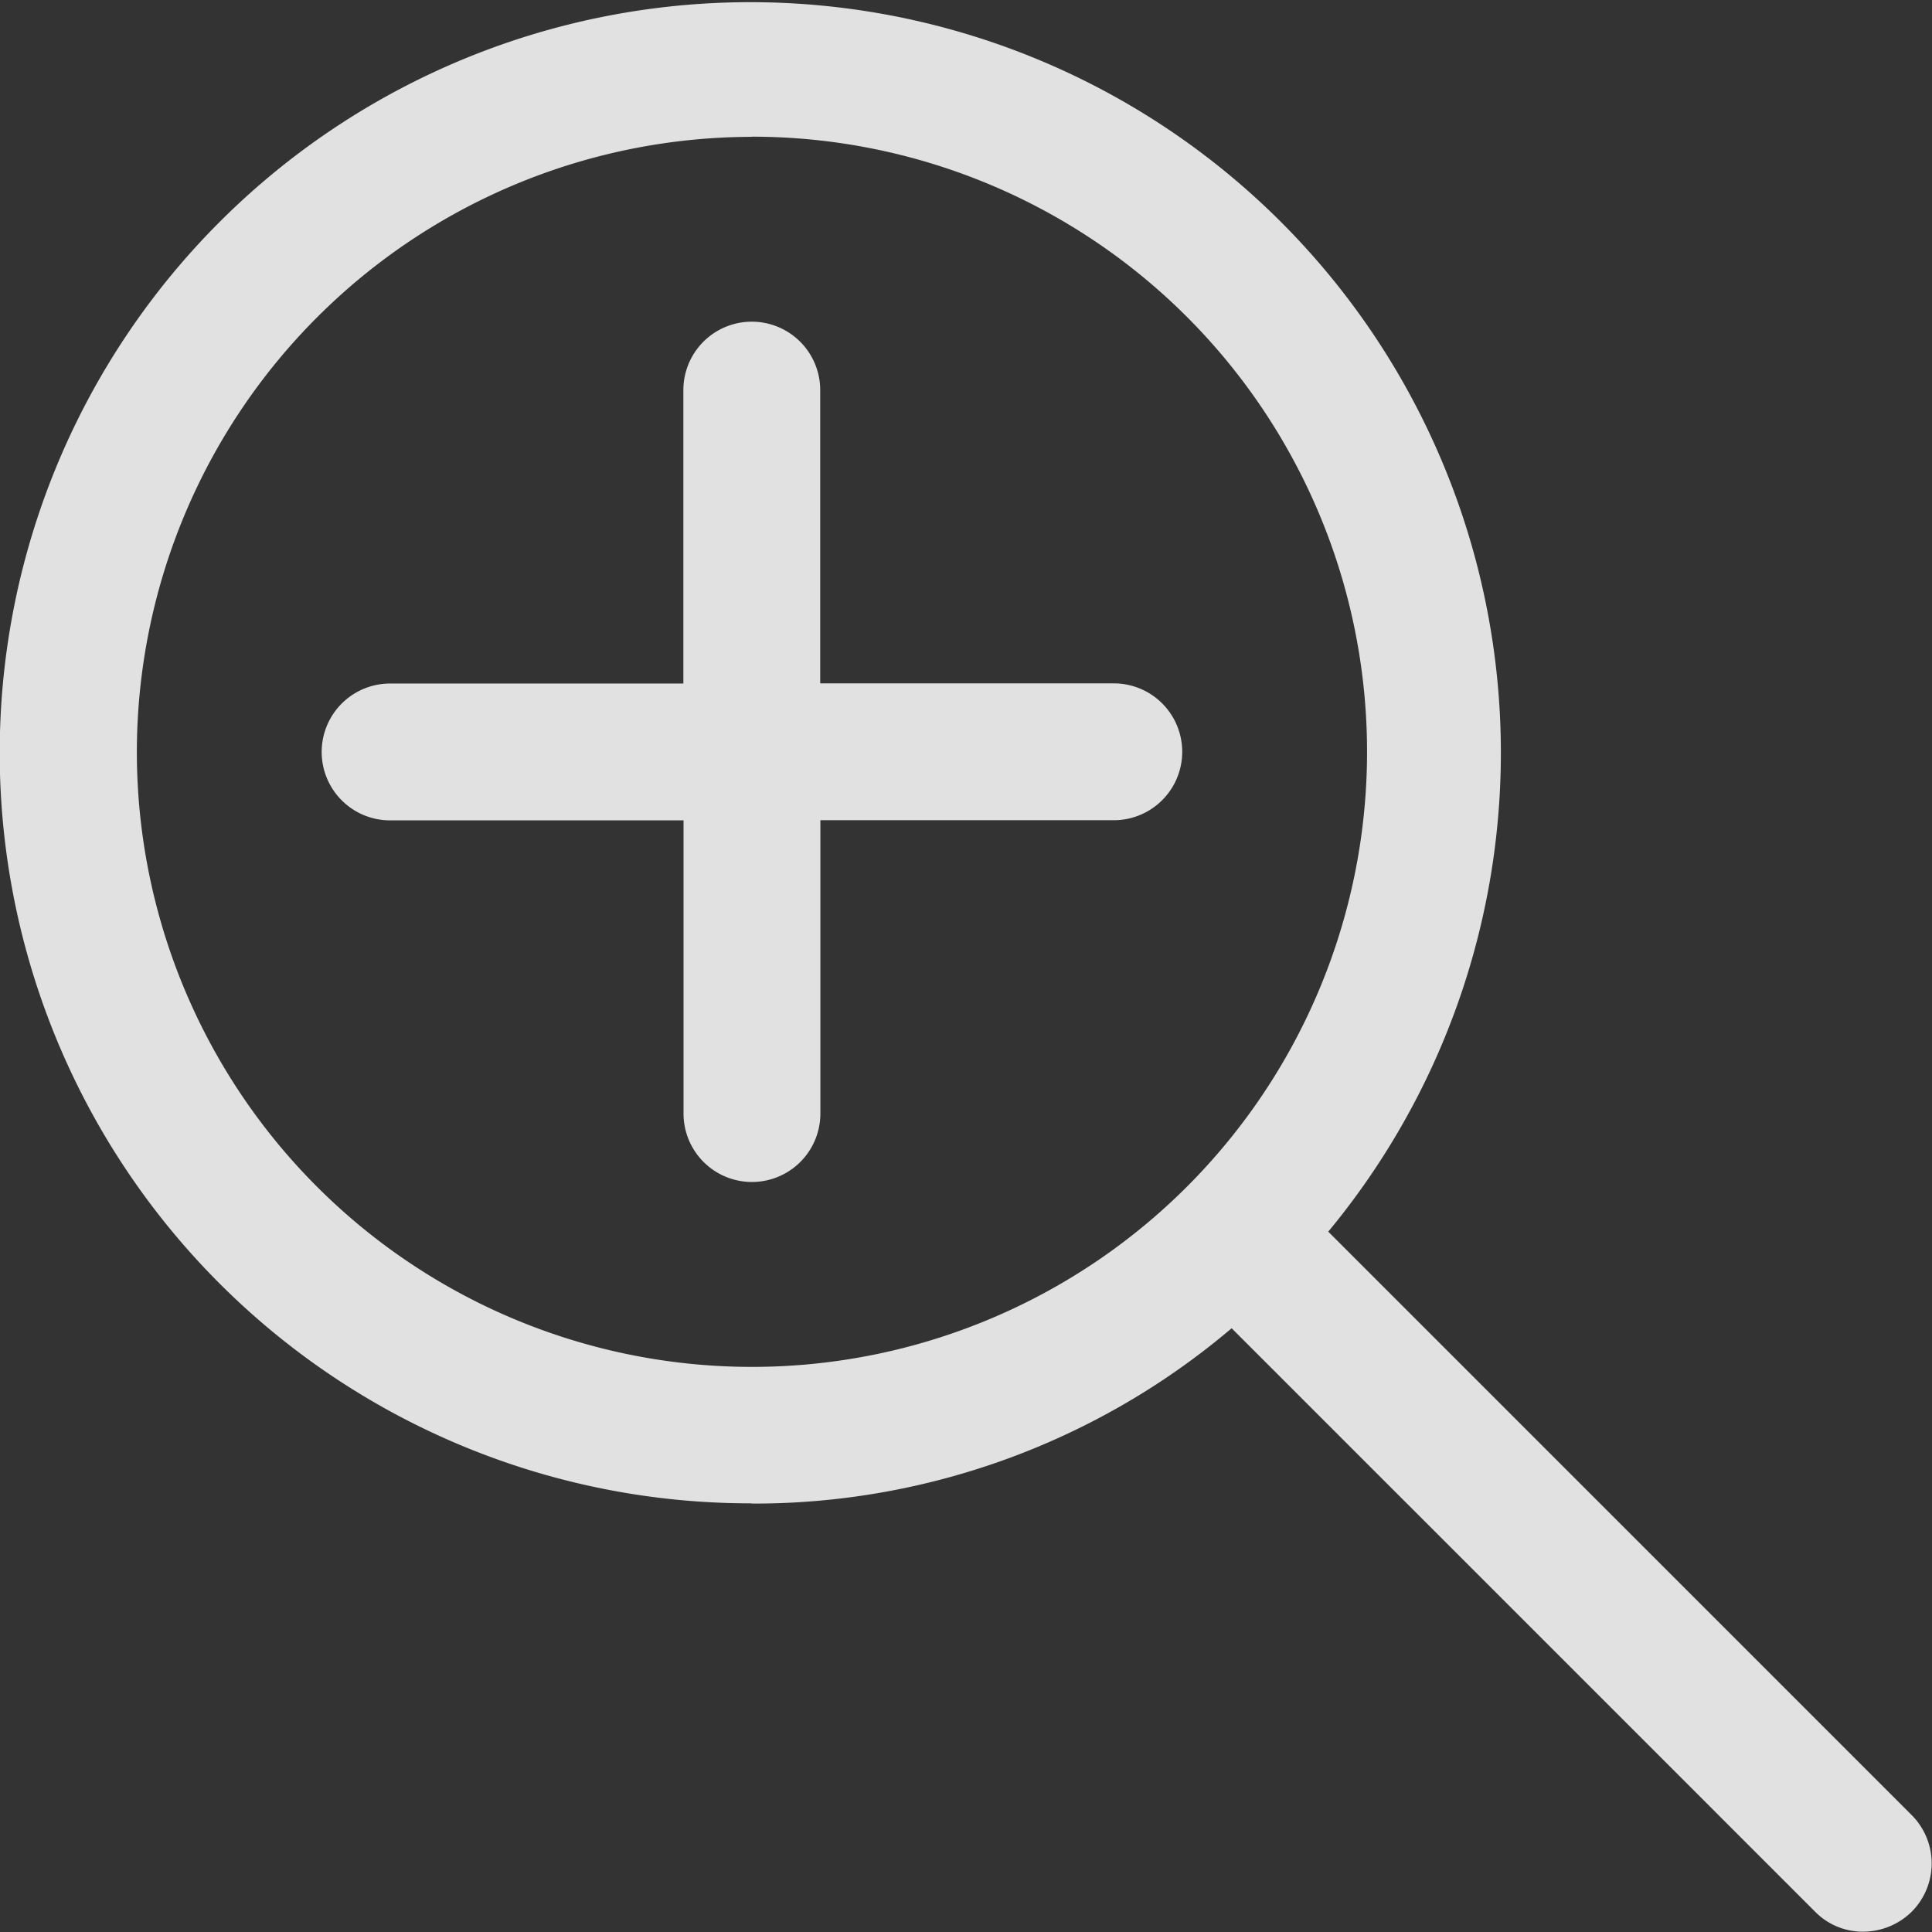
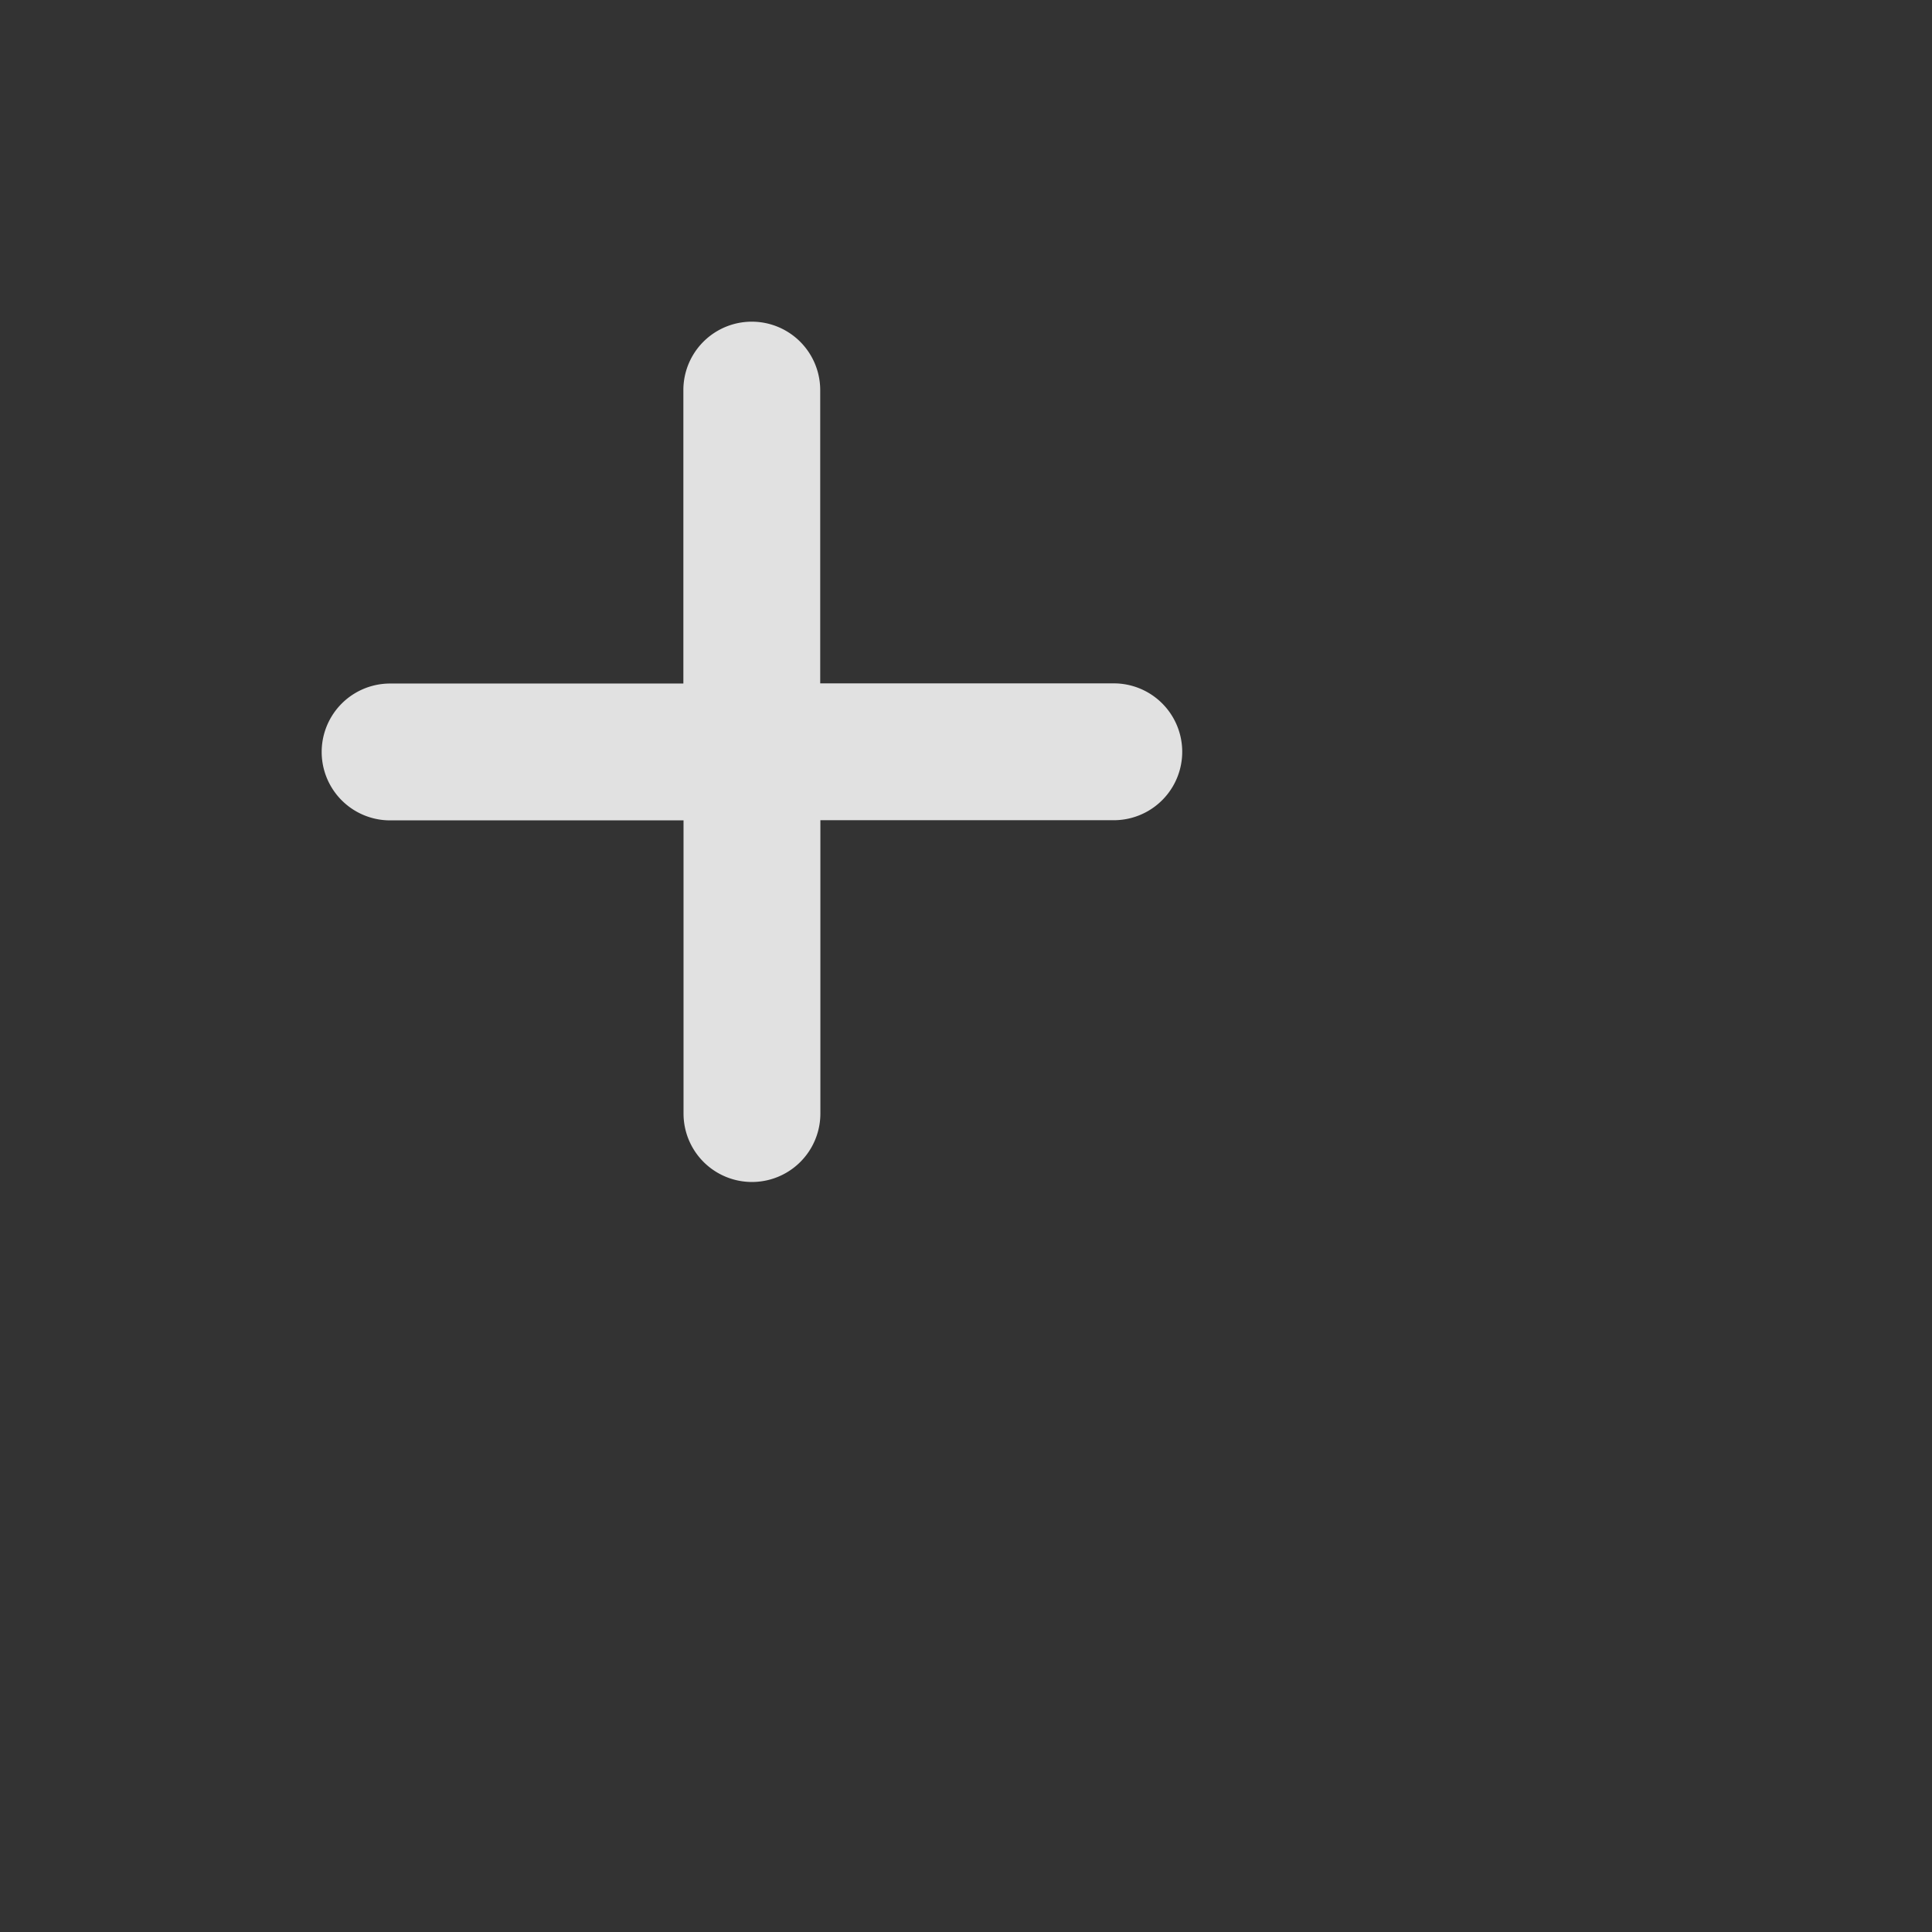
<svg xmlns="http://www.w3.org/2000/svg" width="24" height="24" viewBox="0 0 24 24">
  <rect x="0" y="0" width="24" height="24" fill="#333333" stroke="none" />
  <g id="Group_263" data-name="Group 263" transform="translate(-521 -3503)">
    <g id="Group_220" data-name="Group 220" transform="translate(514.5 3496.5)" opacity="0.85">
      <g id="Group_219" data-name="Group 219" transform="translate(6.5 6.5)">
-         <path id="Path_529" data-name="Path 529" d="M15.839,25.178A9.17,9.17,0,0,0,21.8,23l7.248,7.248a.829.829,0,0,0,.6.248.865.865,0,0,0,.6-.248.85.85,0,0,0,0-1.2L23,21.8a9.324,9.324,0,1,0-7.165,3.375Zm0-16.98A7.641,7.641,0,1,1,8.2,15.839,7.649,7.649,0,0,1,15.839,8.2Z" transform="translate(-6.5 -6.5)" fill="#fff" />
        <path id="Path_530" data-name="Path 530" d="M30.294,35.636a.849.849,0,1,0,1.7,0V31.992h3.645a.849.849,0,1,0,0-1.7H31.992V26.649a.849.849,0,1,0-1.7,0v3.645H26.649a.849.849,0,1,0,0,1.7h3.645Z" transform="translate(-21.803 -21.803)" fill="#fff" />
      </g>
    </g>
  </g>
</svg>